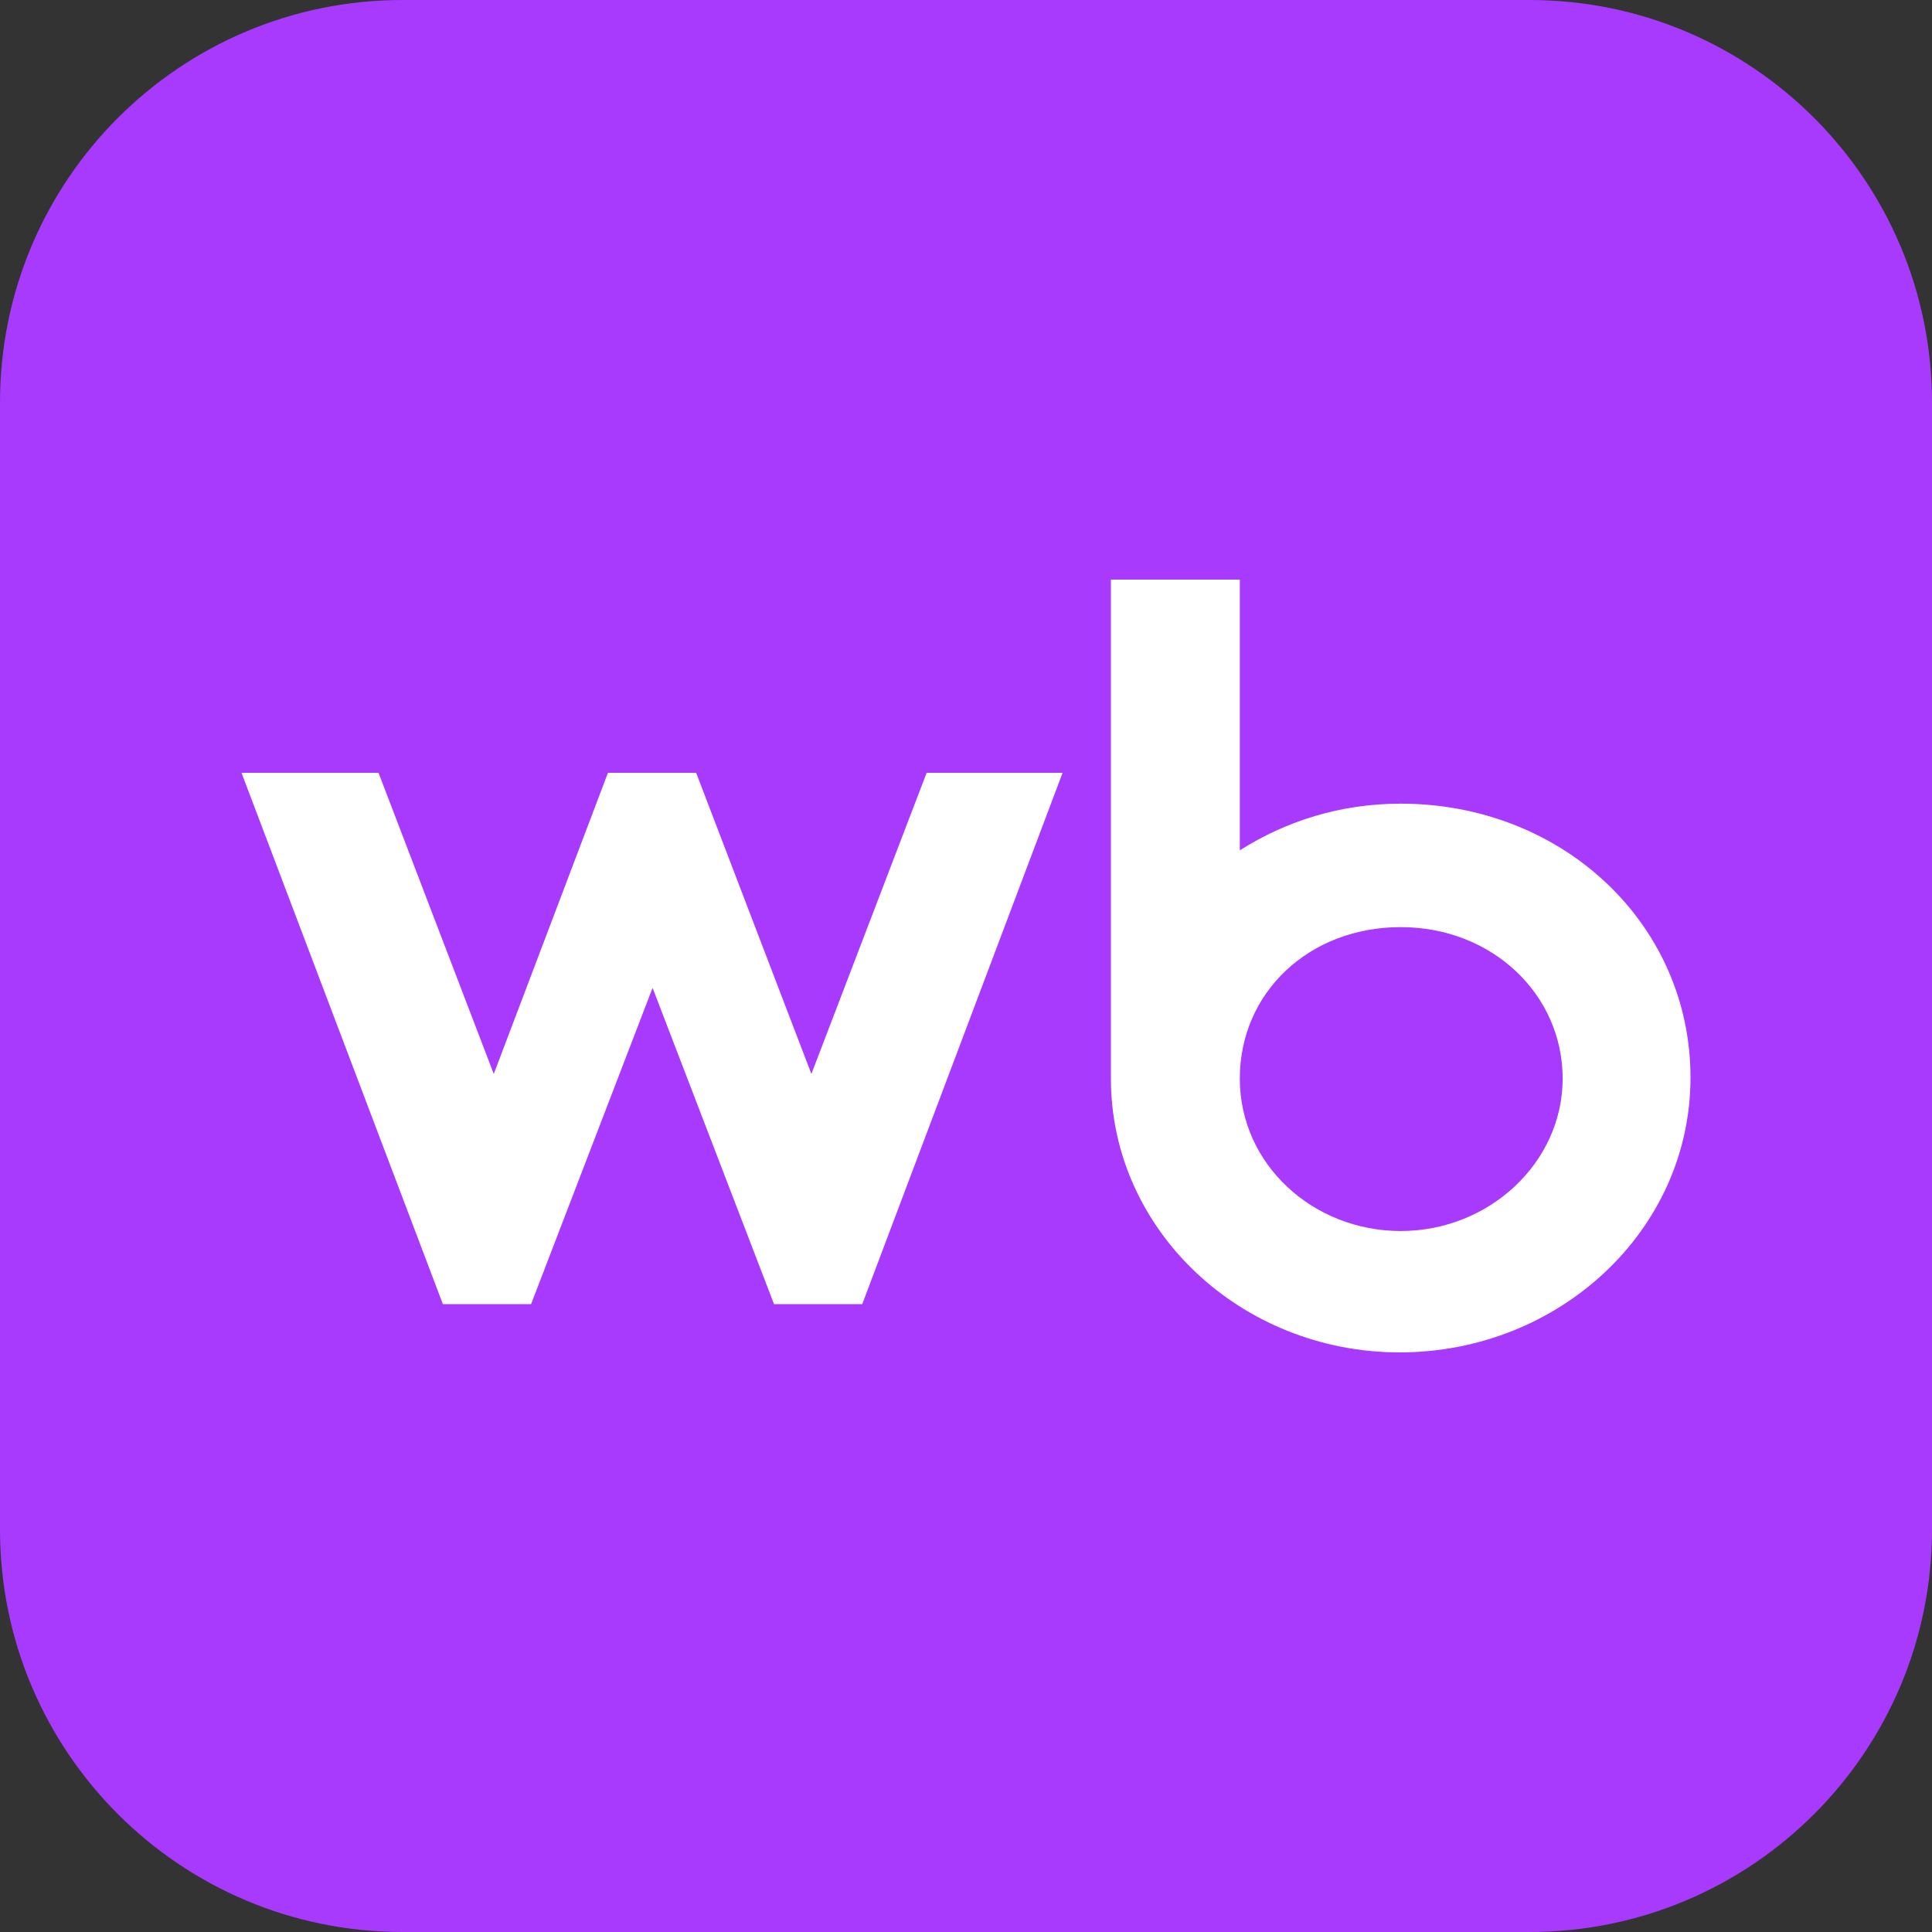
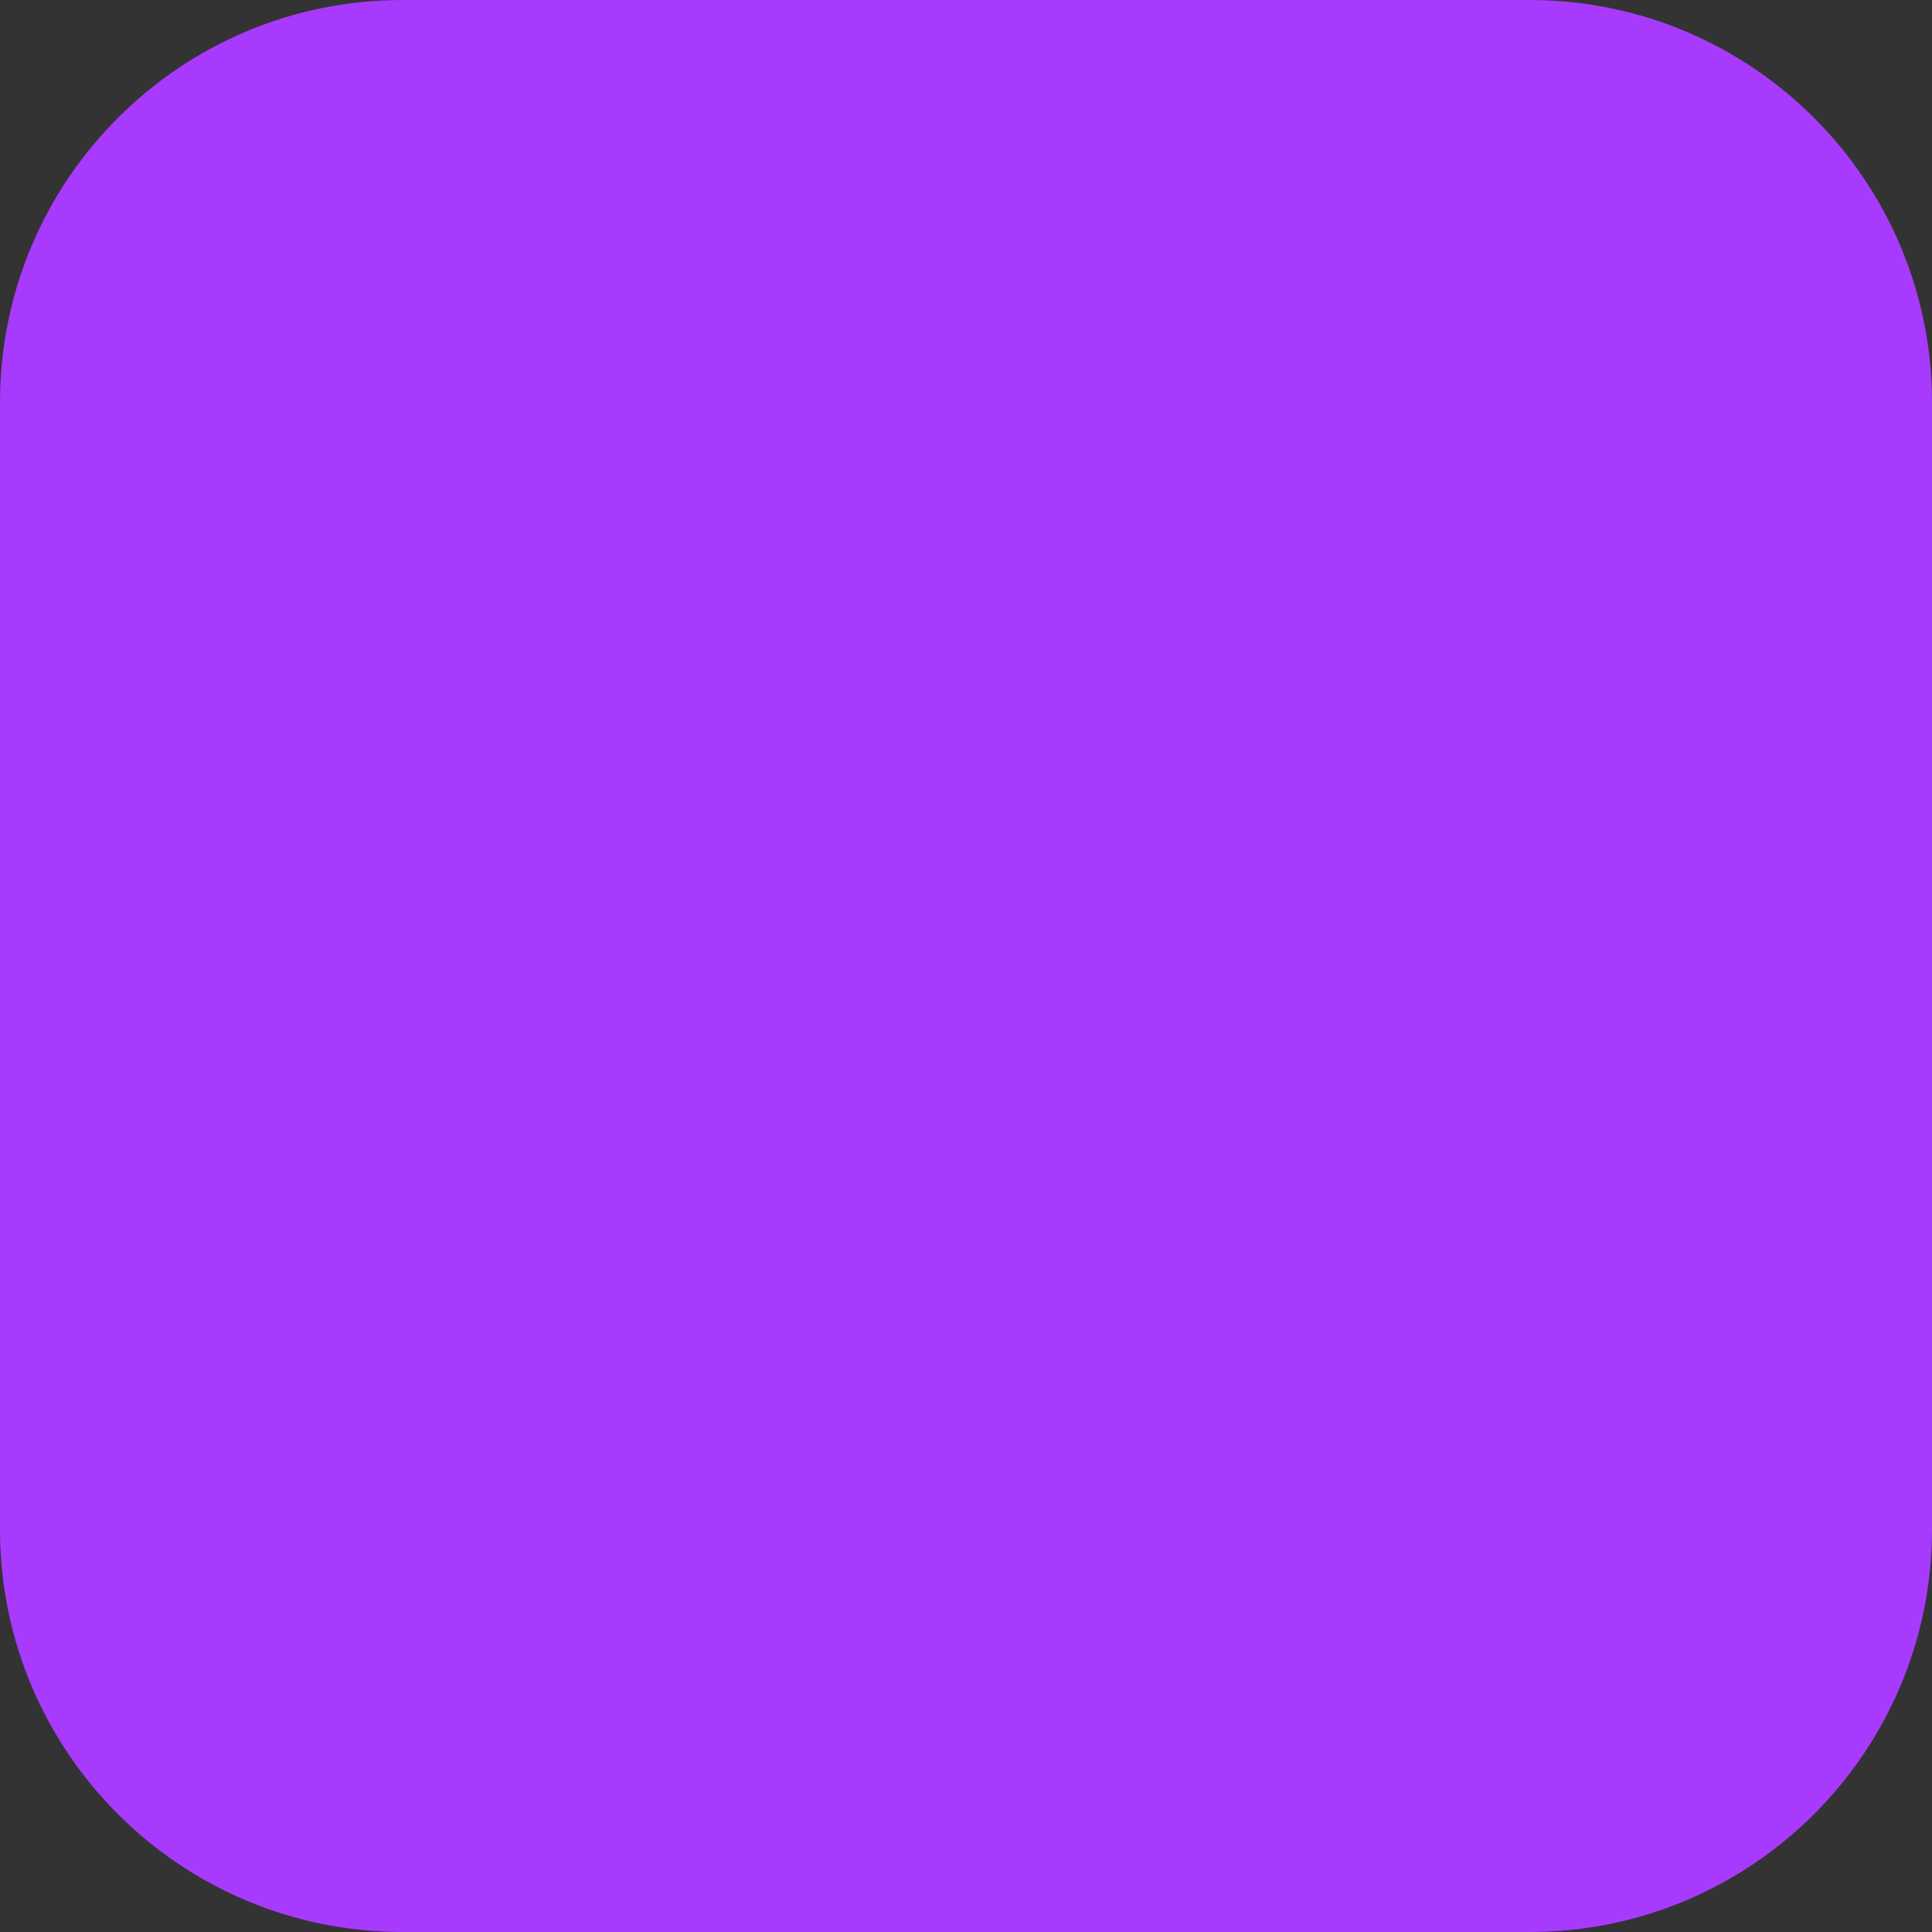
<svg xmlns="http://www.w3.org/2000/svg" width="40" height="40" viewBox="0 0 40 40" fill="none">
  <rect x="0" y="0" width="40" height="40" fill="#333333" stroke="none" />
  <path d="M8.333 0H31.667C36.269 0 40 3.731 40 8.333V31.667C40 36.269 36.269 40 31.667 40H8.333C3.731 40 0 36.269 0 31.667V8.333C0 3.731 3.731 0 8.333 0Z" fill="#A73AFD" />
-   <path d="M16.799 22.235L14.413 16H12.587L10.223 22.235L7.837 16H5L9.169 27H10.996L13.511 20.453L16.025 27H17.852L22 16H19.185L16.799 22.235Z" fill="white" />
-   <path d="M29 16.639C27.743 16.639 26.618 17.004 25.669 17.605V12H23V22.33C23 25.466 25.691 28 28.978 28C32.265 28 35 25.487 35 22.309C35 19.13 32.353 16.639 29 16.639ZM29 25.487C27.191 25.487 25.669 24.113 25.669 22.33C25.669 20.548 27.103 19.195 29 19.195C30.897 19.195 32.353 20.591 32.353 22.33C32.353 24.07 30.831 25.487 29 25.487Z" fill="white" />
</svg>